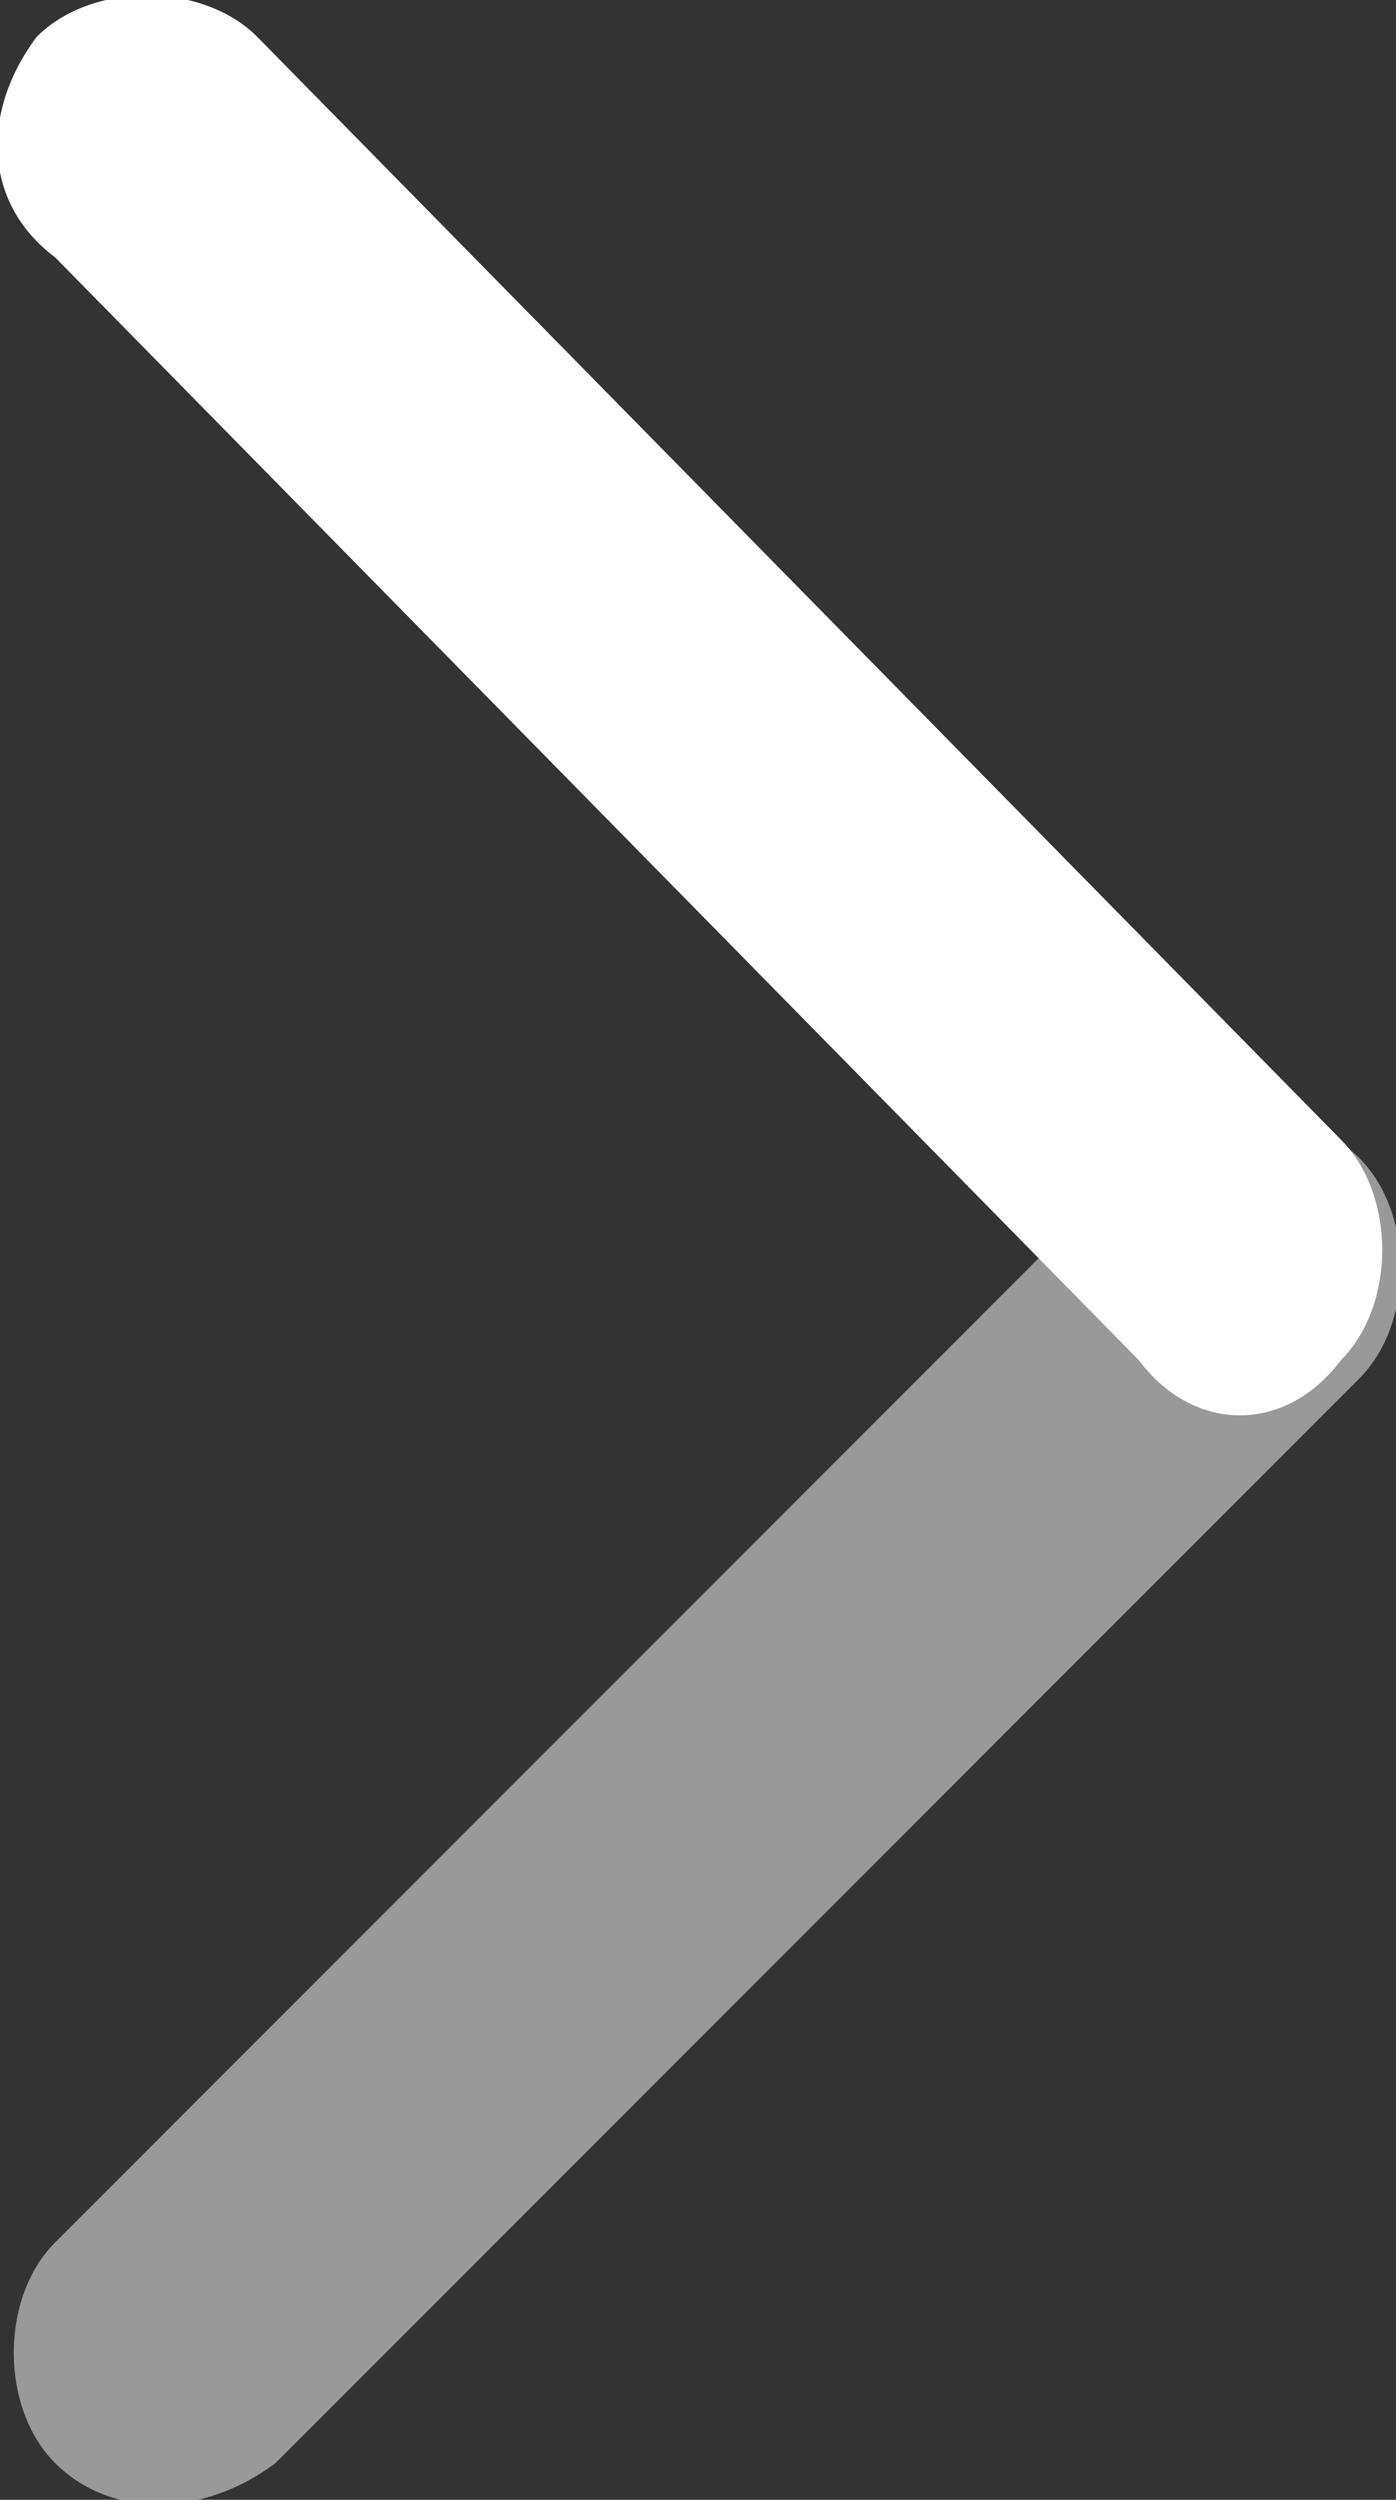
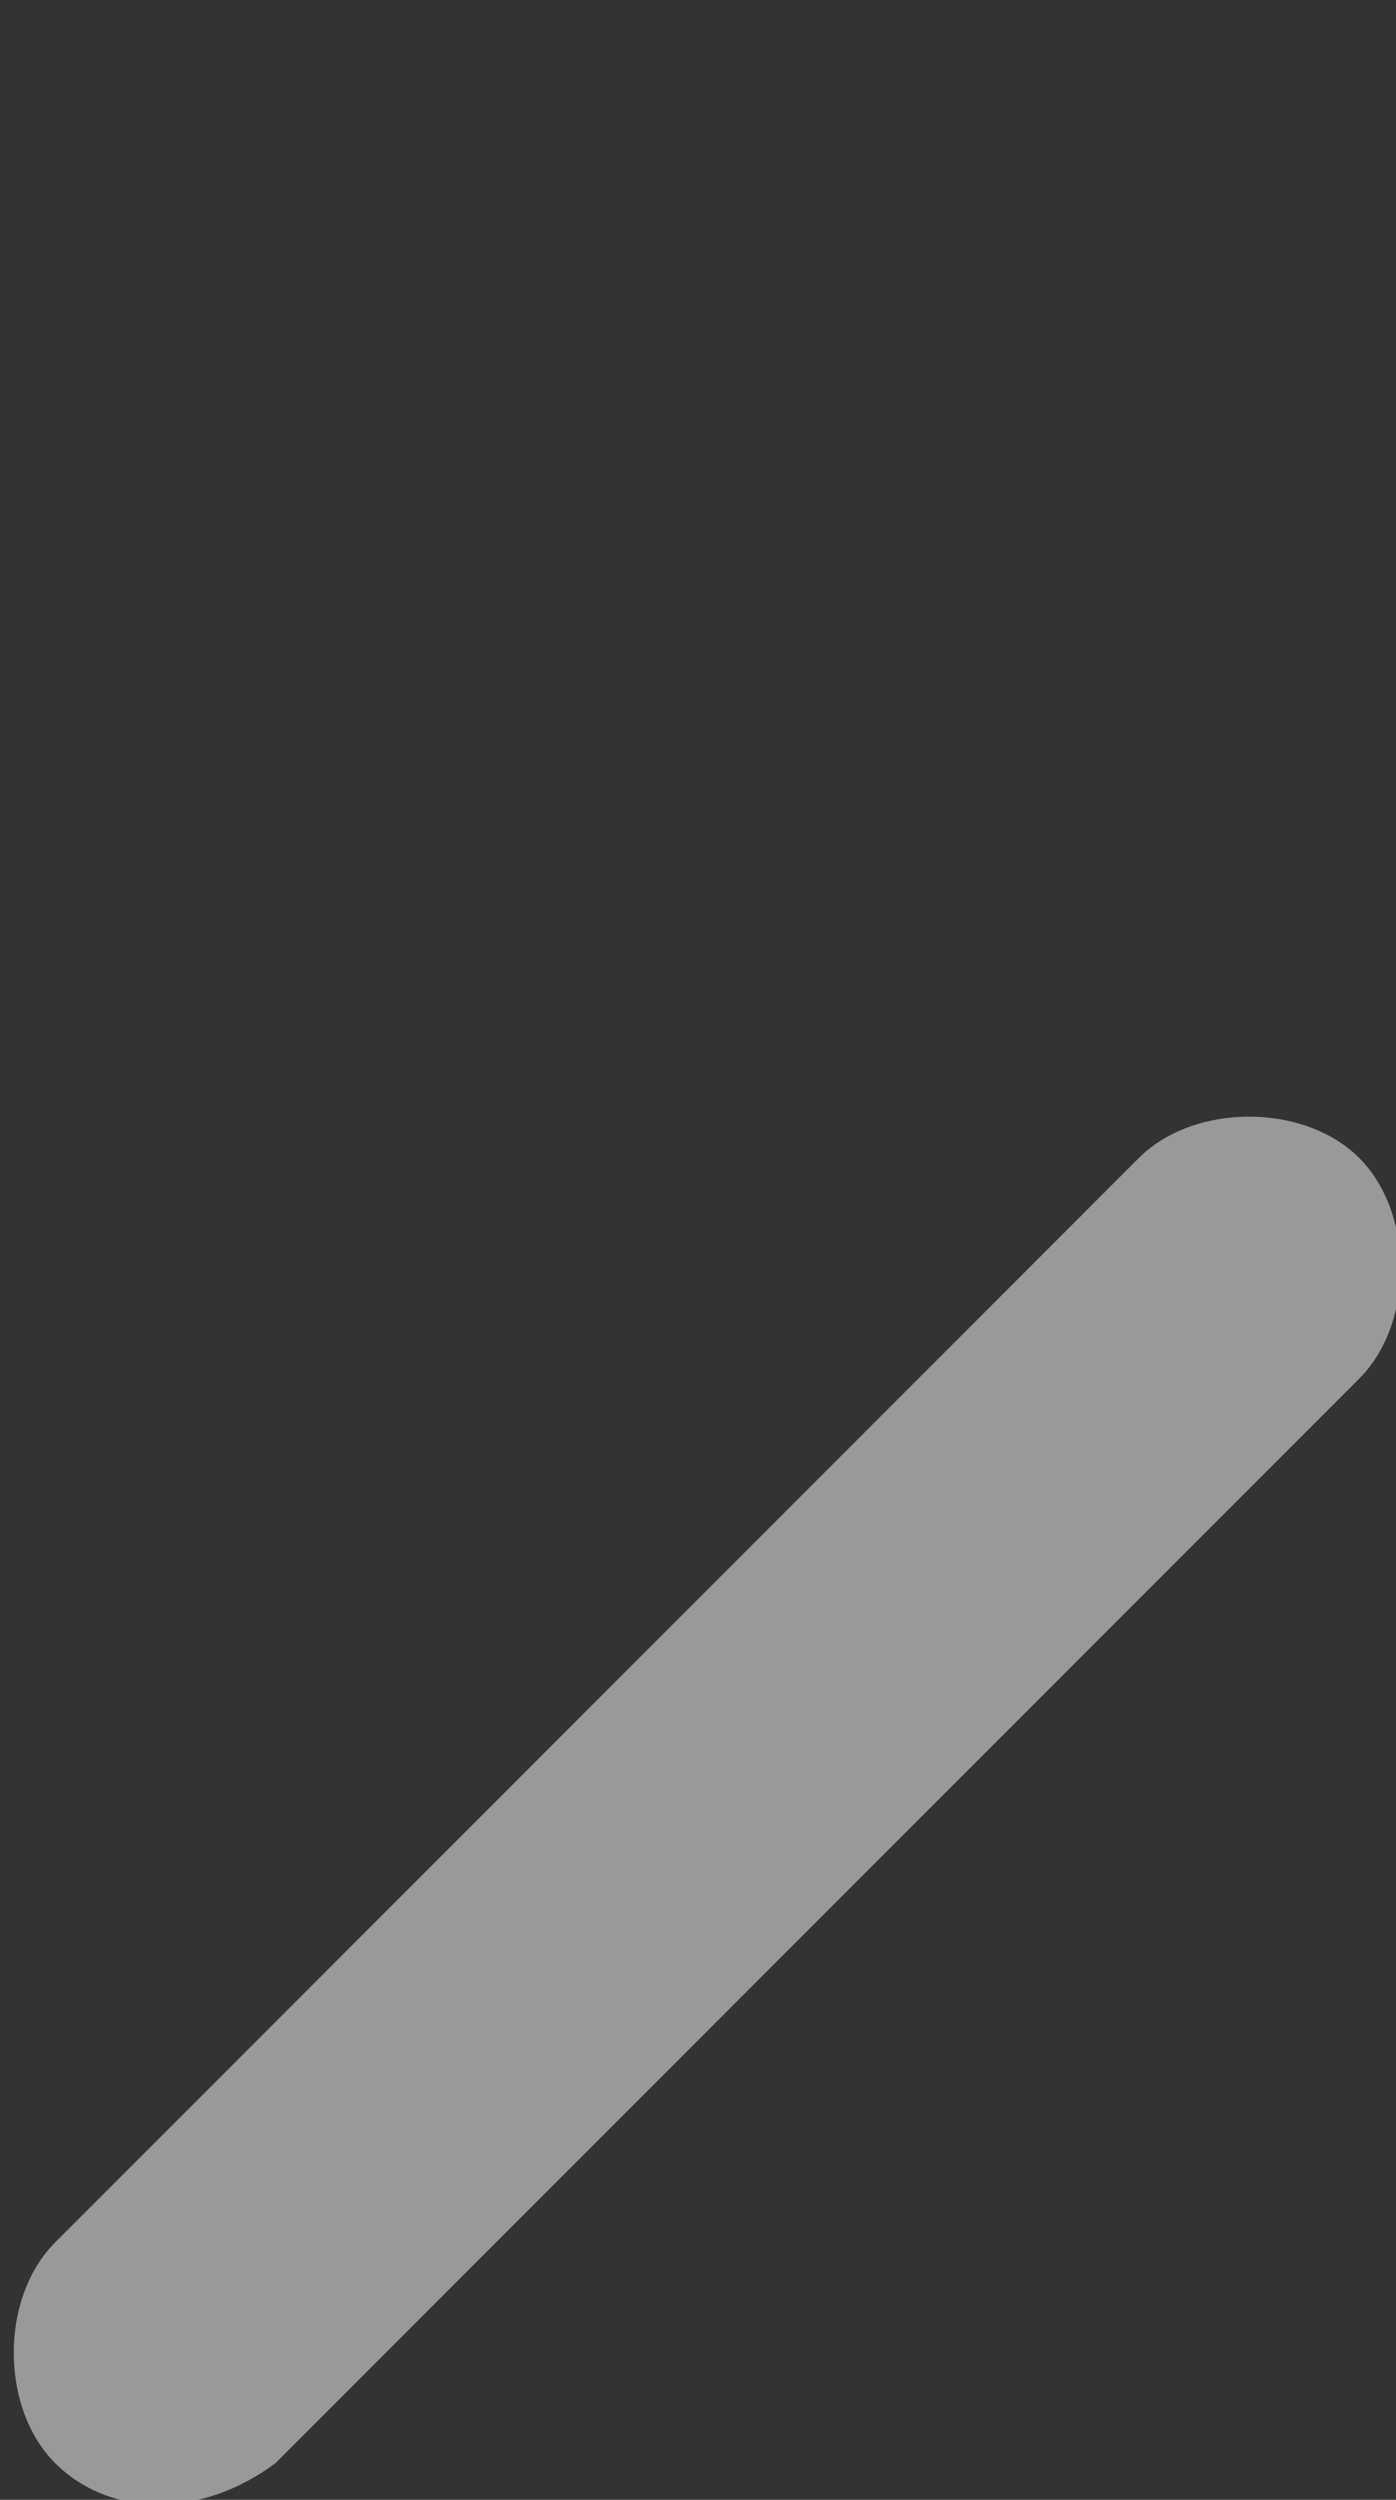
<svg xmlns="http://www.w3.org/2000/svg" version="1.1" id="Layer_1" x="0px" y="0px" viewBox="0 0 7.6 13.6" enable-background="new 0 0 7.6 13.6" xml:space="preserve">
  <rect x="0" y="0" width="7.6" height="13.6" fill="#333333" stroke="none" />
-   <path opacity="0.5" fill-rule="evenodd" clip-rule="evenodd" fill="#FFFFFF" d="M0.3,13.4c-0.3-0.3-0.3-0.9,0-1.2l5.9-5.9  c0.3-0.3,0.9-0.3,1.2,0c0.3,0.3,0.3,0.9,0,1.2l-5.9,5.9C1.1,13.7,0.6,13.7,0.3,13.4z" />
-   <path fill-rule="evenodd" clip-rule="evenodd" fill="#FFFFFF" d="M0.2,0.2c0.3-0.3,0.9-0.3,1.2,0l5.9,6c0.3,0.3,0.3,0.9,0,1.2  C7,7.8,6.5,7.8,6.2,7.4l-5.9-6C-0.1,1.1-0.1,0.6,0.2,0.2z" />
+   <path opacity="0.5" fill-rule="evenodd" clip-rule="evenodd" fill="#FFFFFF" d="M0.3,13.4c-0.3-0.3-0.3-0.9,0-1.2l5.9-5.9  c0.3-0.3,0.9-0.3,1.2,0c0.3,0.3,0.3,0.9,0,1.2l-5.9,5.9C1.1,13.7,0.6,13.7,0.3,13.4" />
</svg>